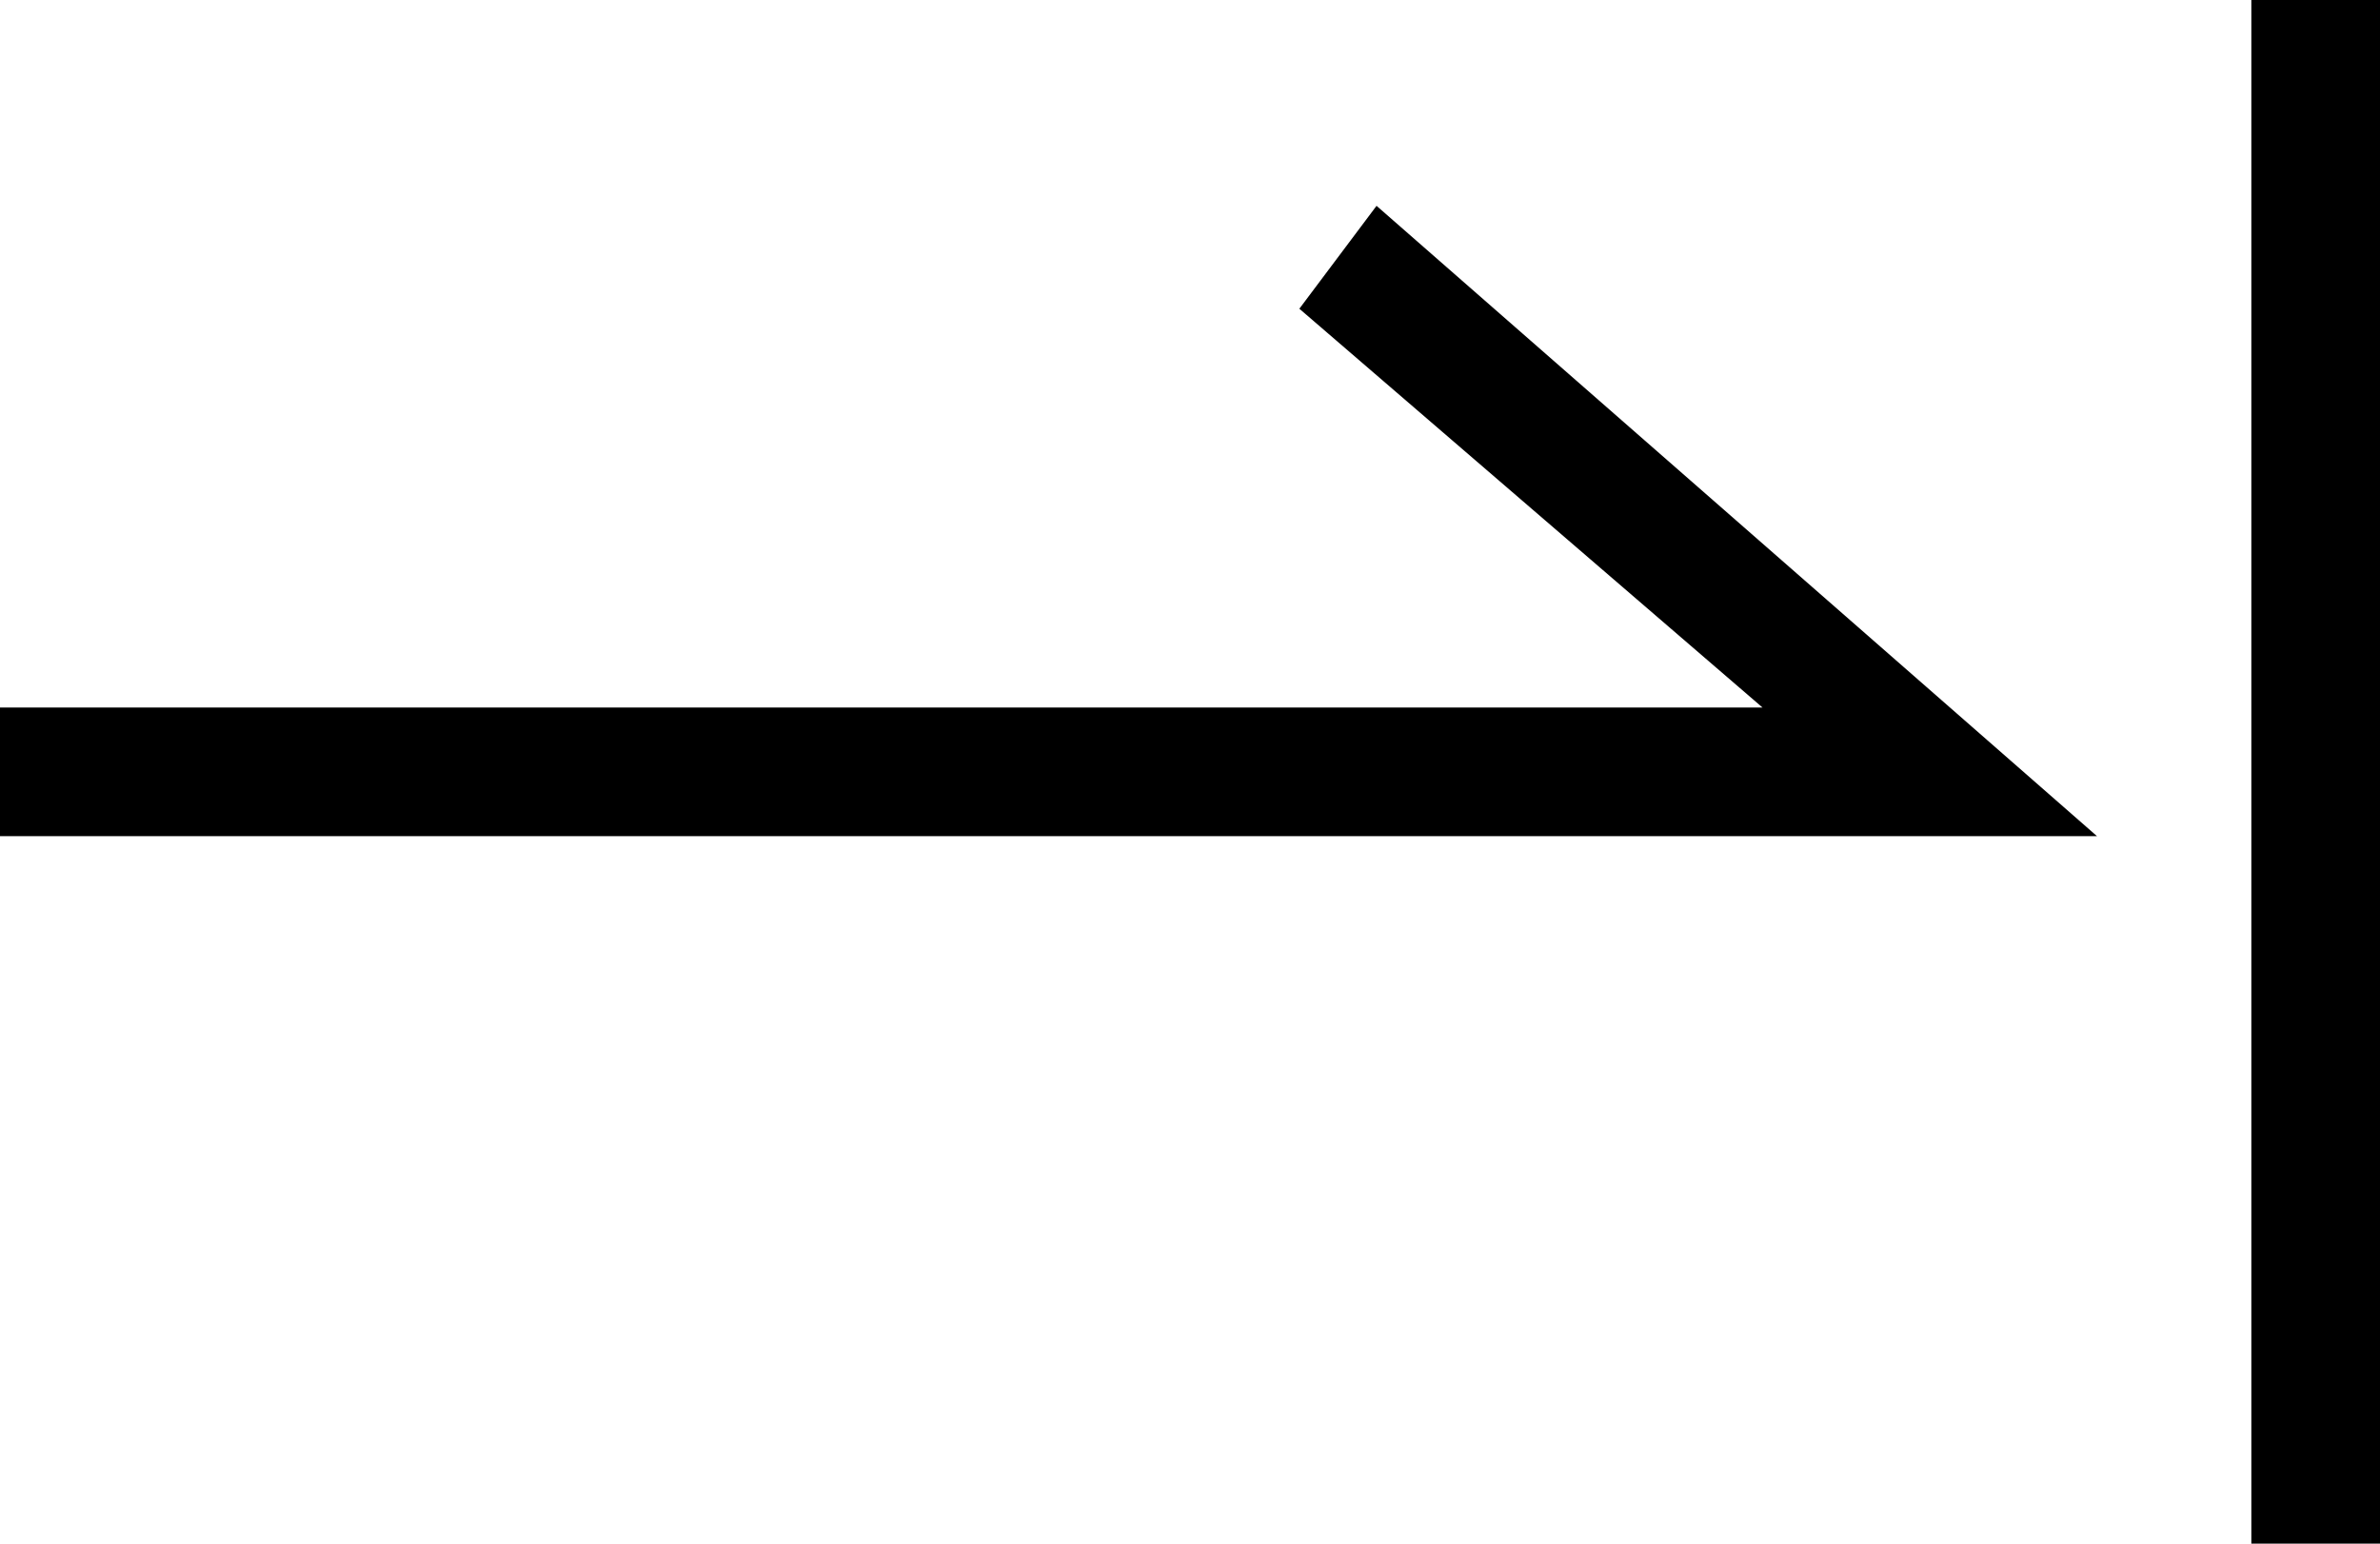
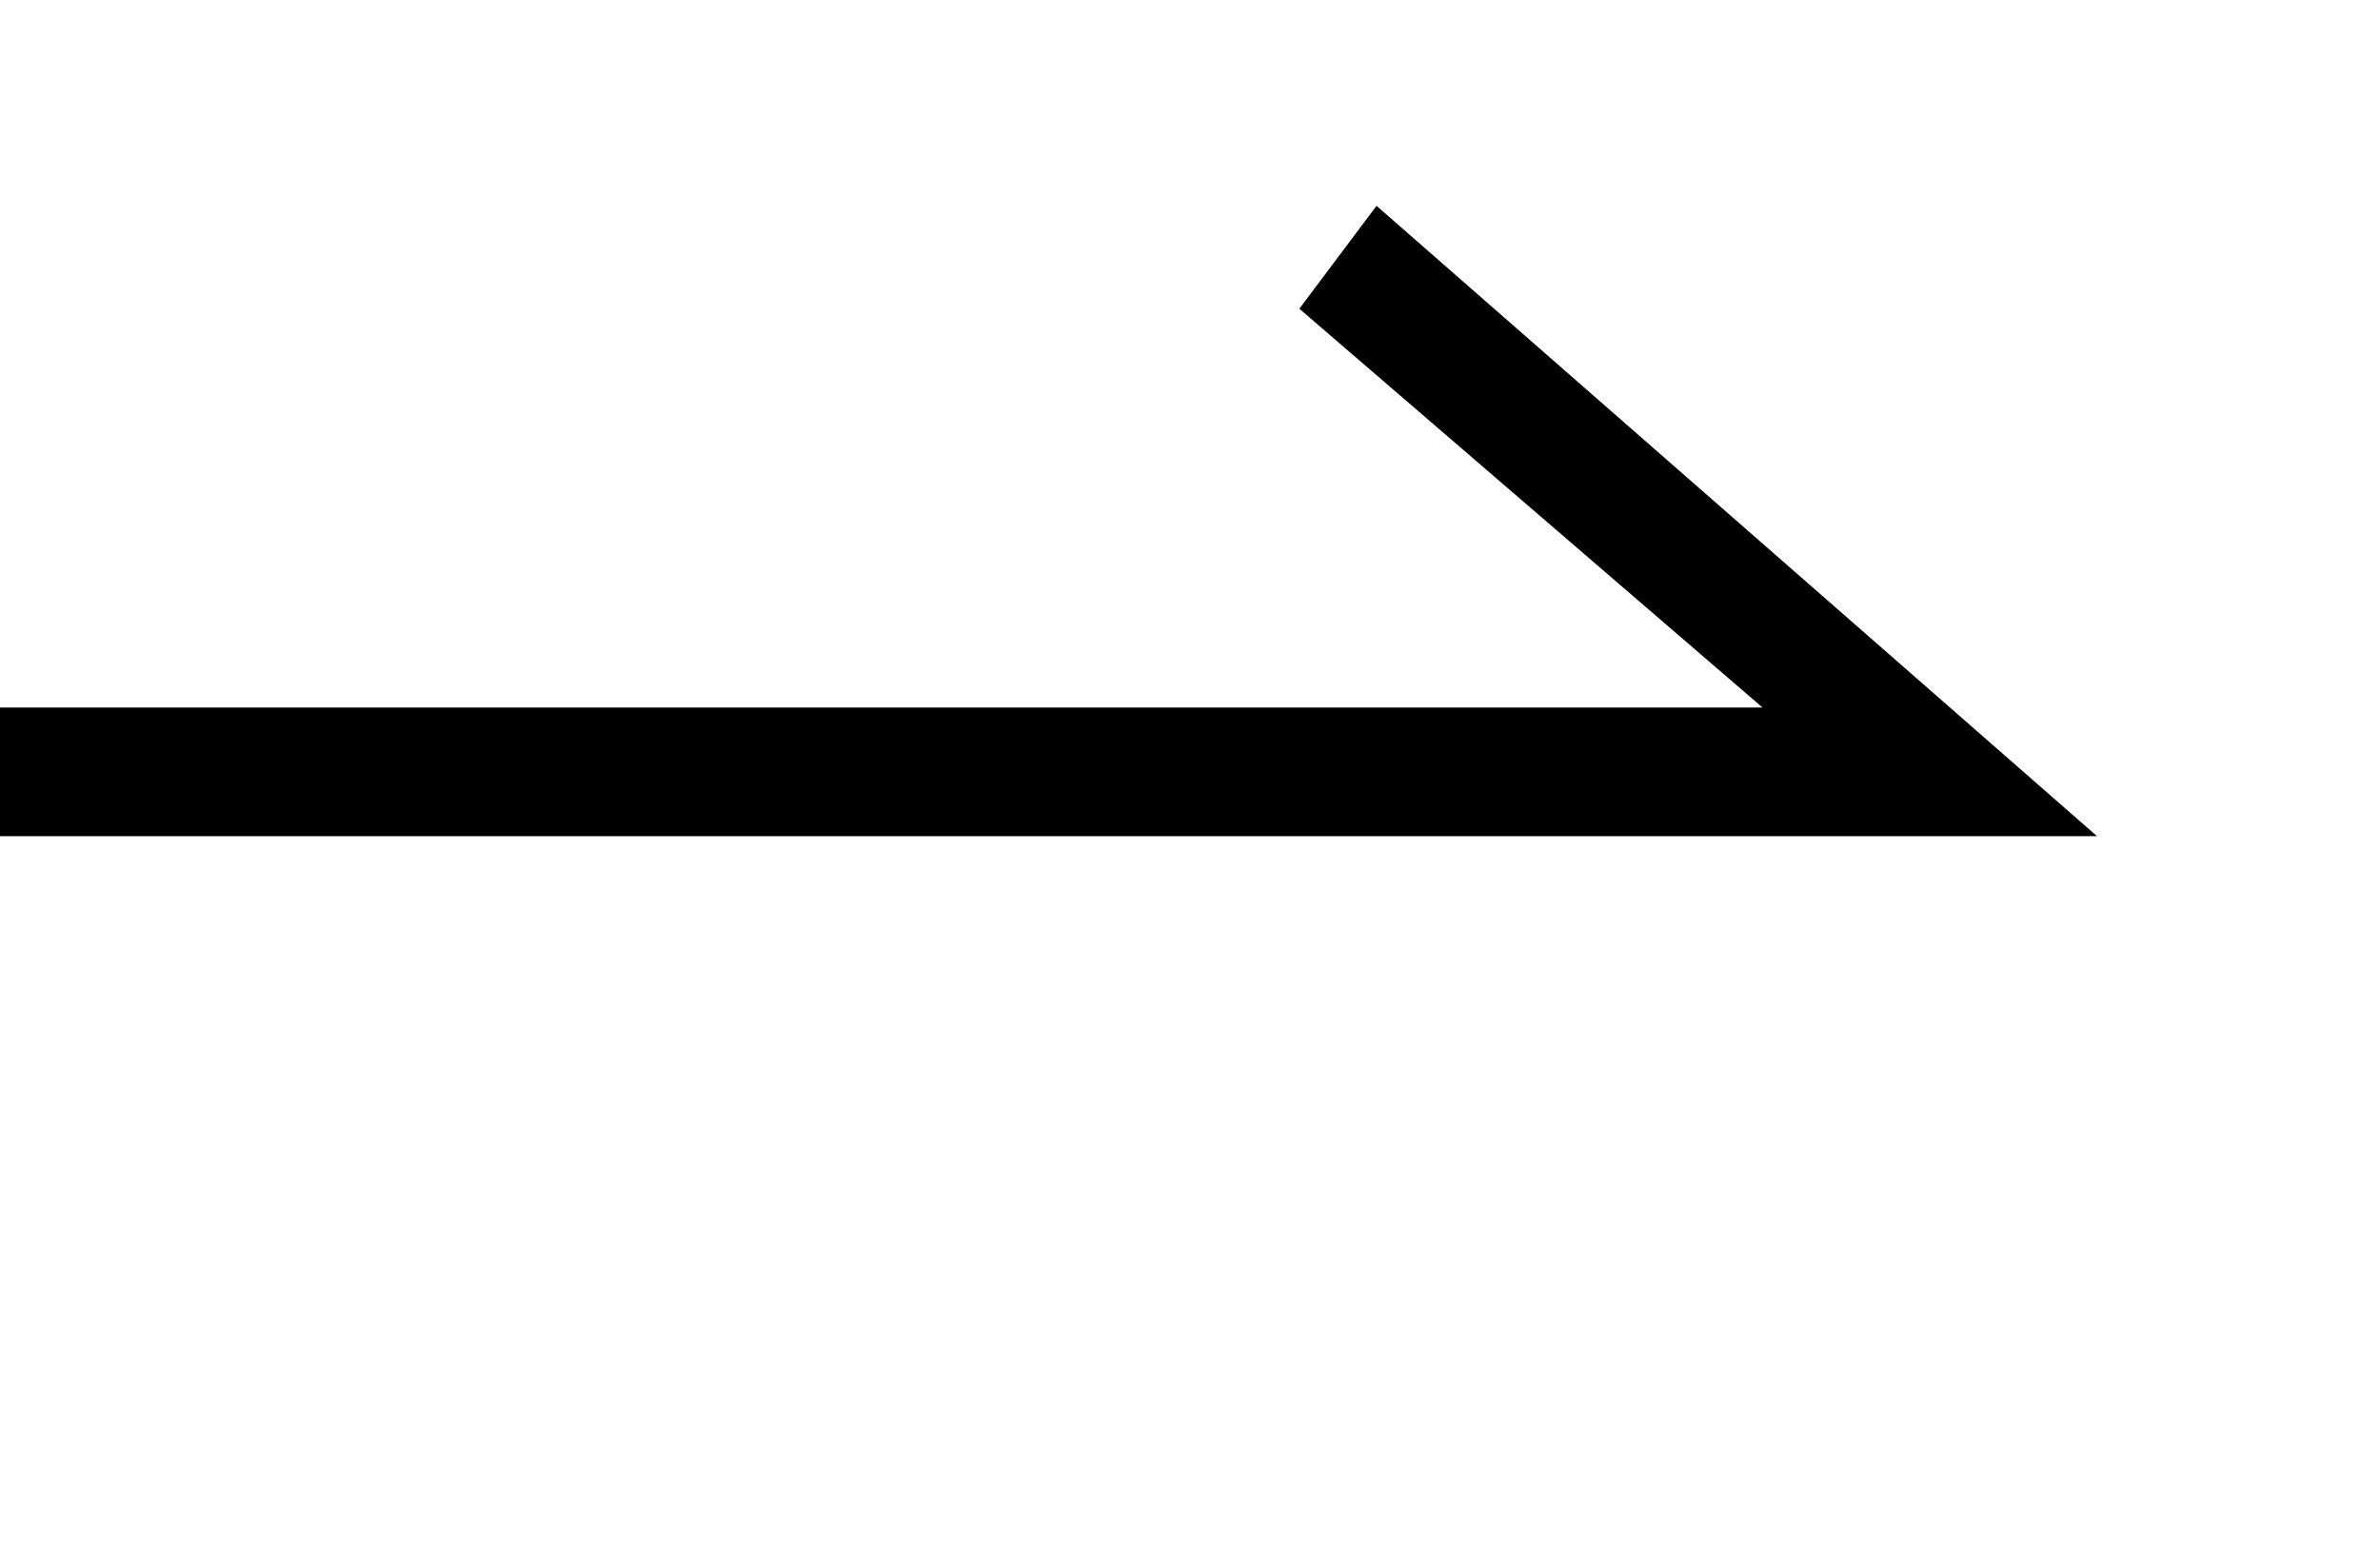
<svg xmlns="http://www.w3.org/2000/svg" id="arrow" version="1.1" viewBox="0 0 18.5 12">
  <polygon points="16.3 6.5 0 6.5 0 5.5 13.7 5.5 10.1 2.4 10.7 1.6 16.3 6.5" />
-   <rect x="17.5" width="1" height="12" />
</svg>